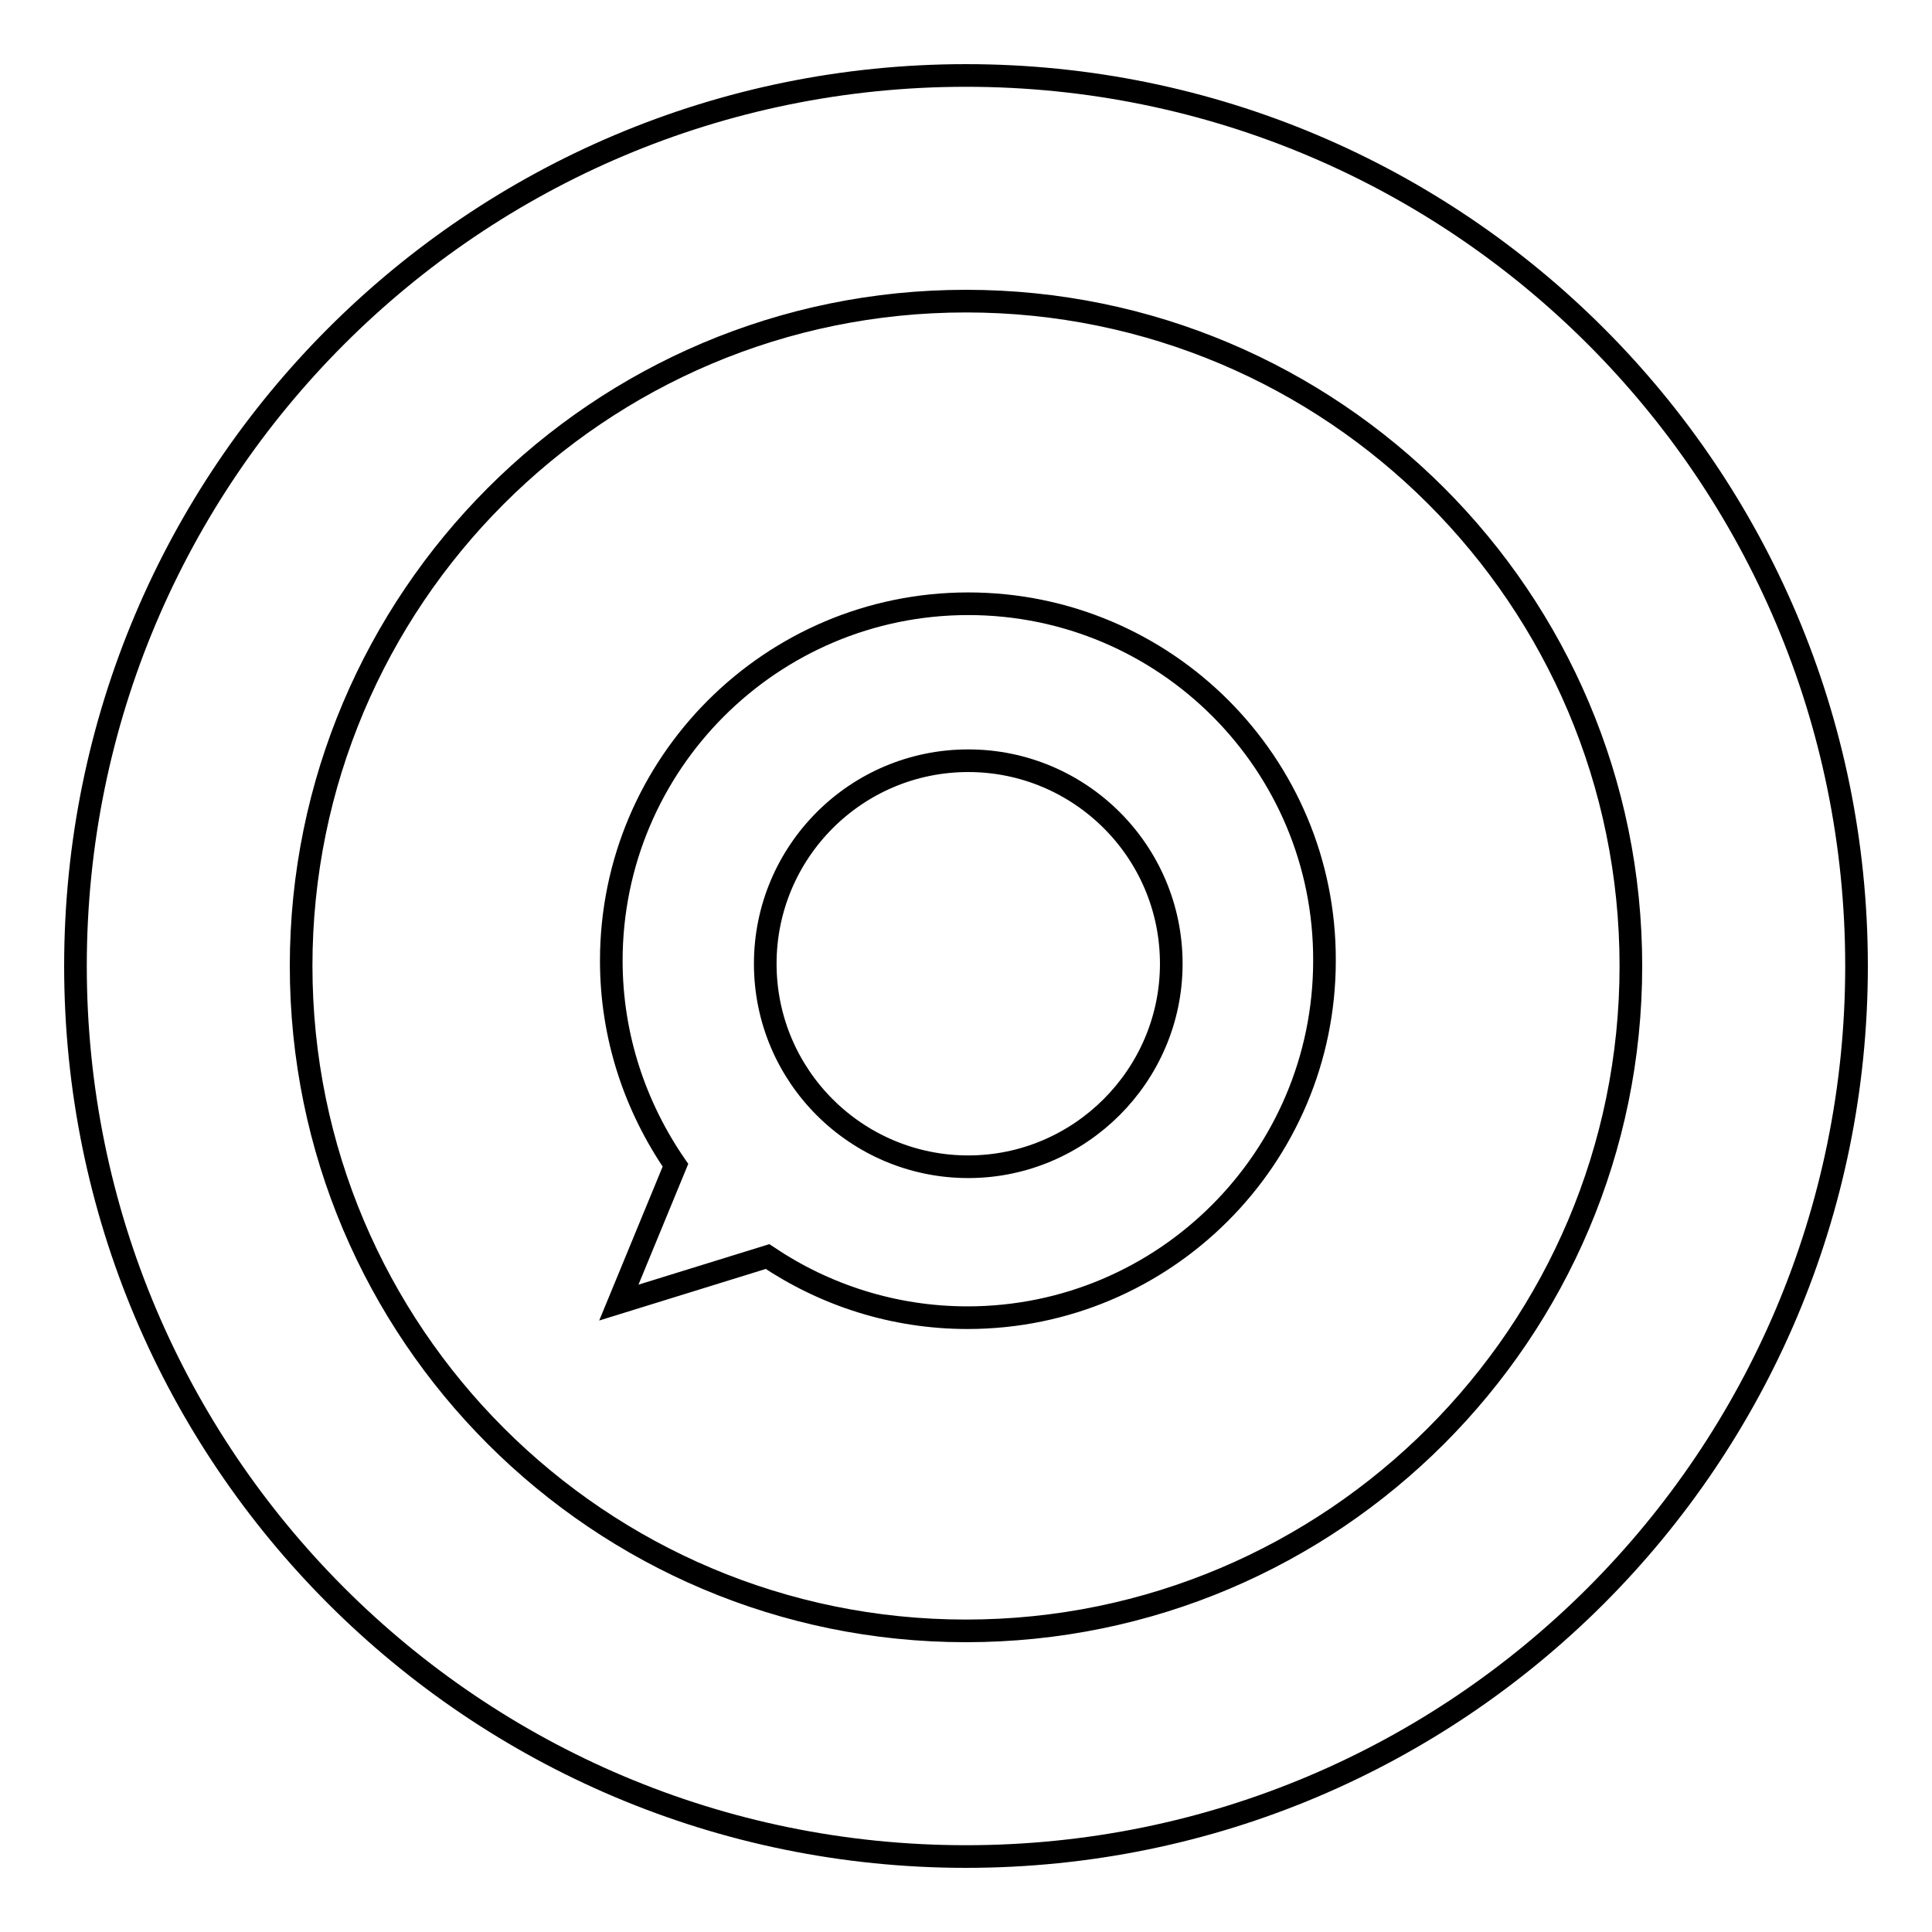
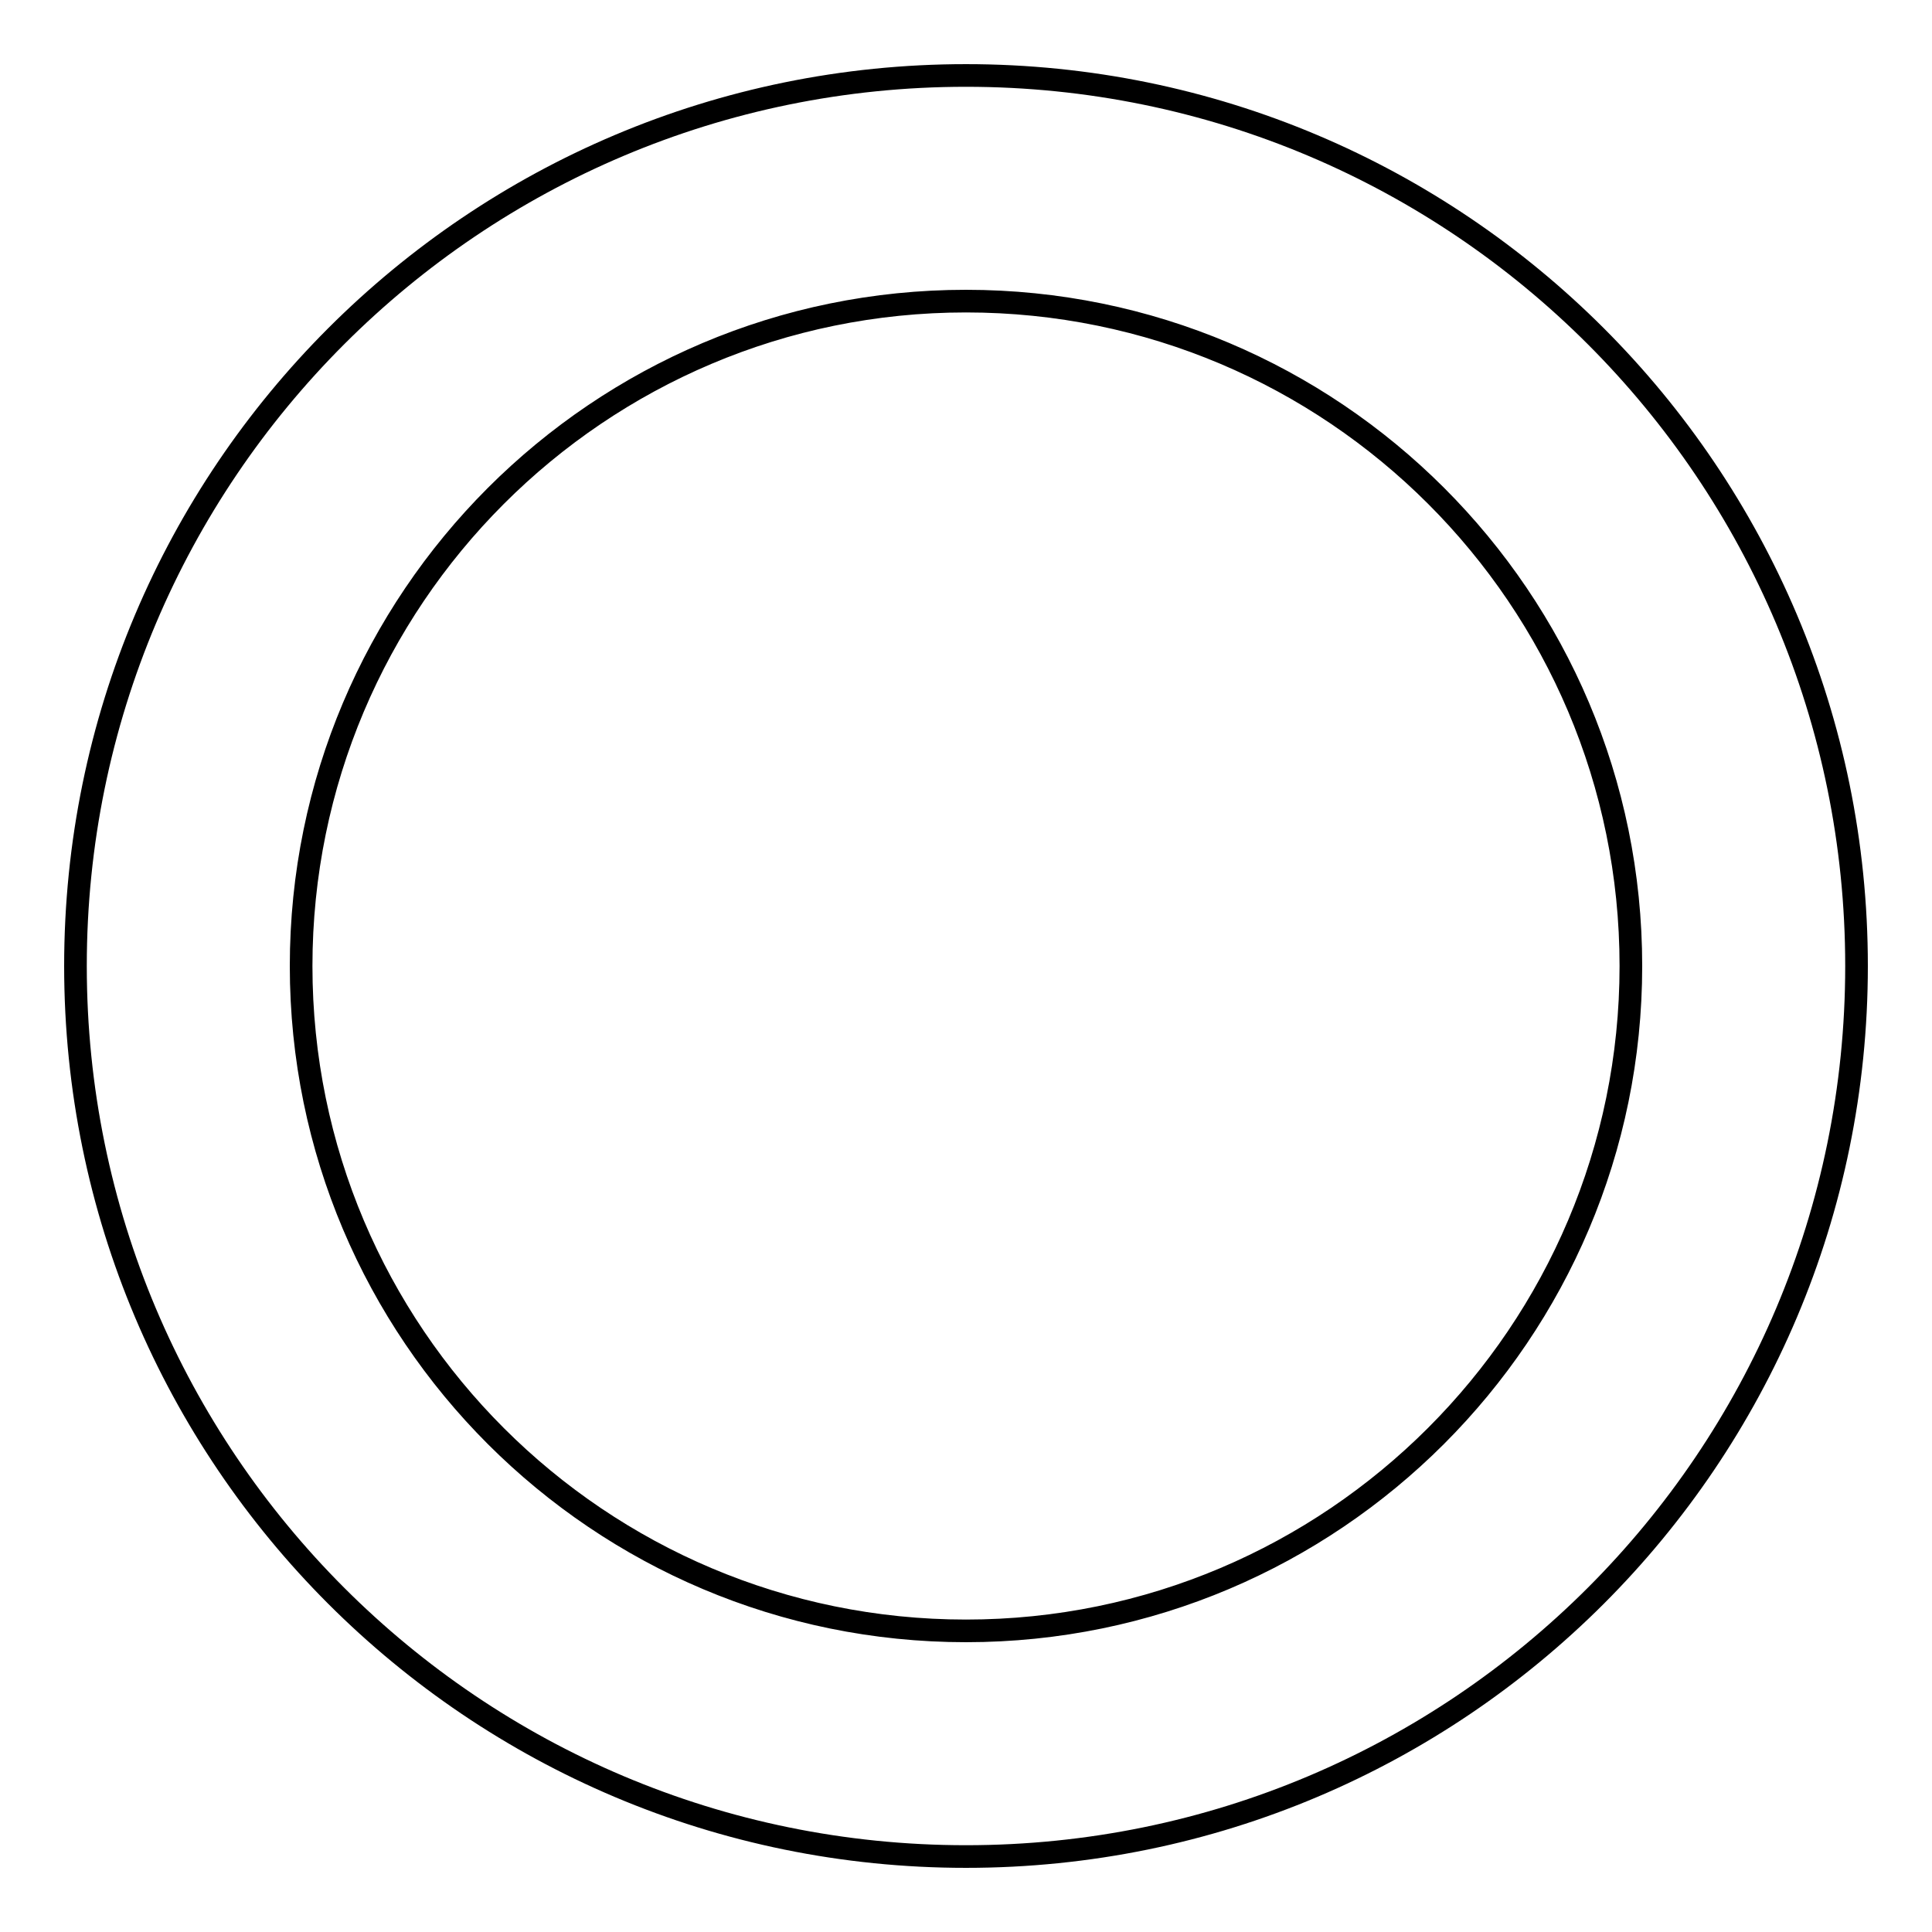
<svg xmlns="http://www.w3.org/2000/svg" version="1.1" x="0px" y="0px" viewBox="0 0 256 256" enable-background="new 0 0 256 256" xml:space="preserve">
  <g>
    <g>
      <g>
        <g>
-           <path stroke-width="3" fill-opacity="0" stroke="#000000" d="M128.3,80C102.2,80,81,101.2,81,127.3c0,10.1,3.2,19.4,8.5,27.1L82,172.6l19.7-6.1c7.6,5.1,16.7,8.1,26.5,8.1c26.1,0,47.3-21.2,47.3-47.3C175.6,101.2,154.4,80,128.3,80z M128.3,154.6c-14.8,0-26.9-12-26.9-26.9c0-14.8,12-26.9,26.9-26.9c14.8,0,26.9,12,26.9,26.9C155.2,142.5,143.1,154.6,128.3,154.6z" />
          <path stroke-width="3" fill-opacity="0" stroke="#000000" d="M128,10C62.8,10,10,62.8,10,128c0,65.2,52.8,118,118,118c65.2,0,118-52.8,118-118C246,62.8,193.2,10,128,10z M128,216.1c-48.6,0-88.1-39.4-88.1-88.1c0-48.6,39.4-88.1,88.1-88.1c48.6,0,88.1,39.4,88.1,88.1C216.1,176.6,176.6,216.1,128,216.1z" />
        </g>
      </g>
      <g />
      <g />
      <g />
      <g />
      <g />
      <g />
      <g />
      <g />
      <g />
      <g />
      <g />
      <g />
      <g />
      <g />
      <g />
    </g>
  </g>
</svg>